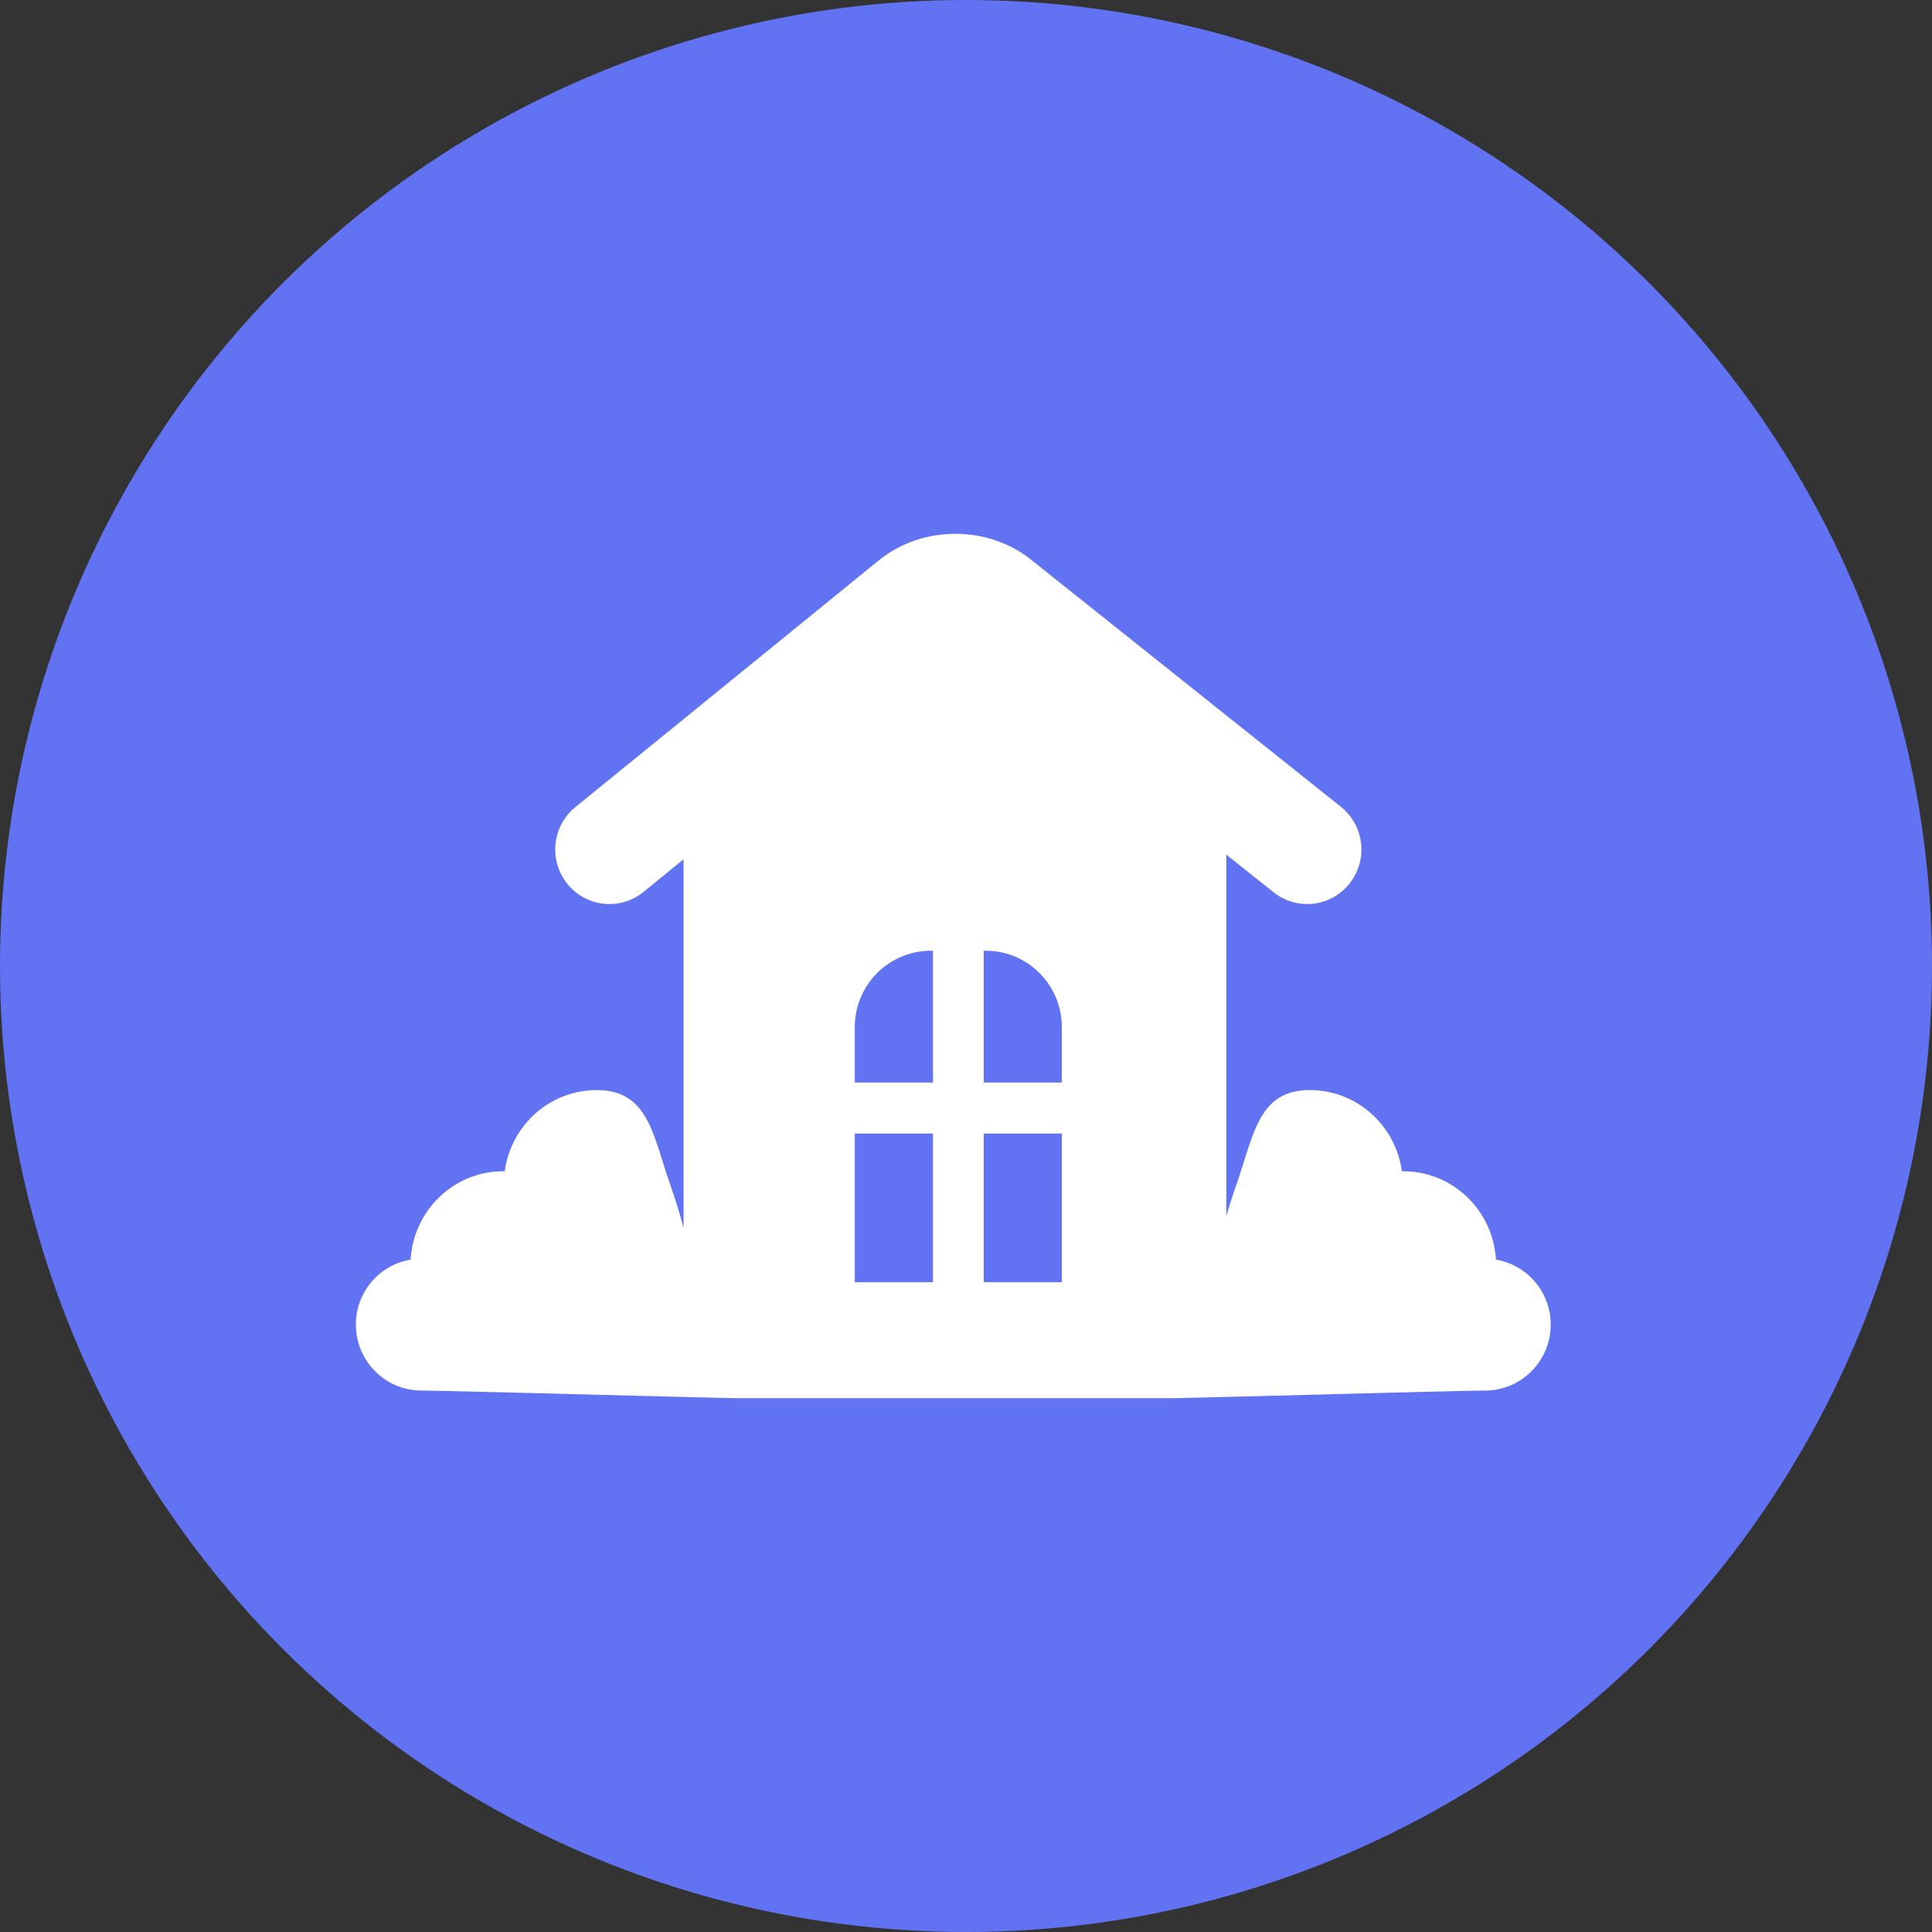
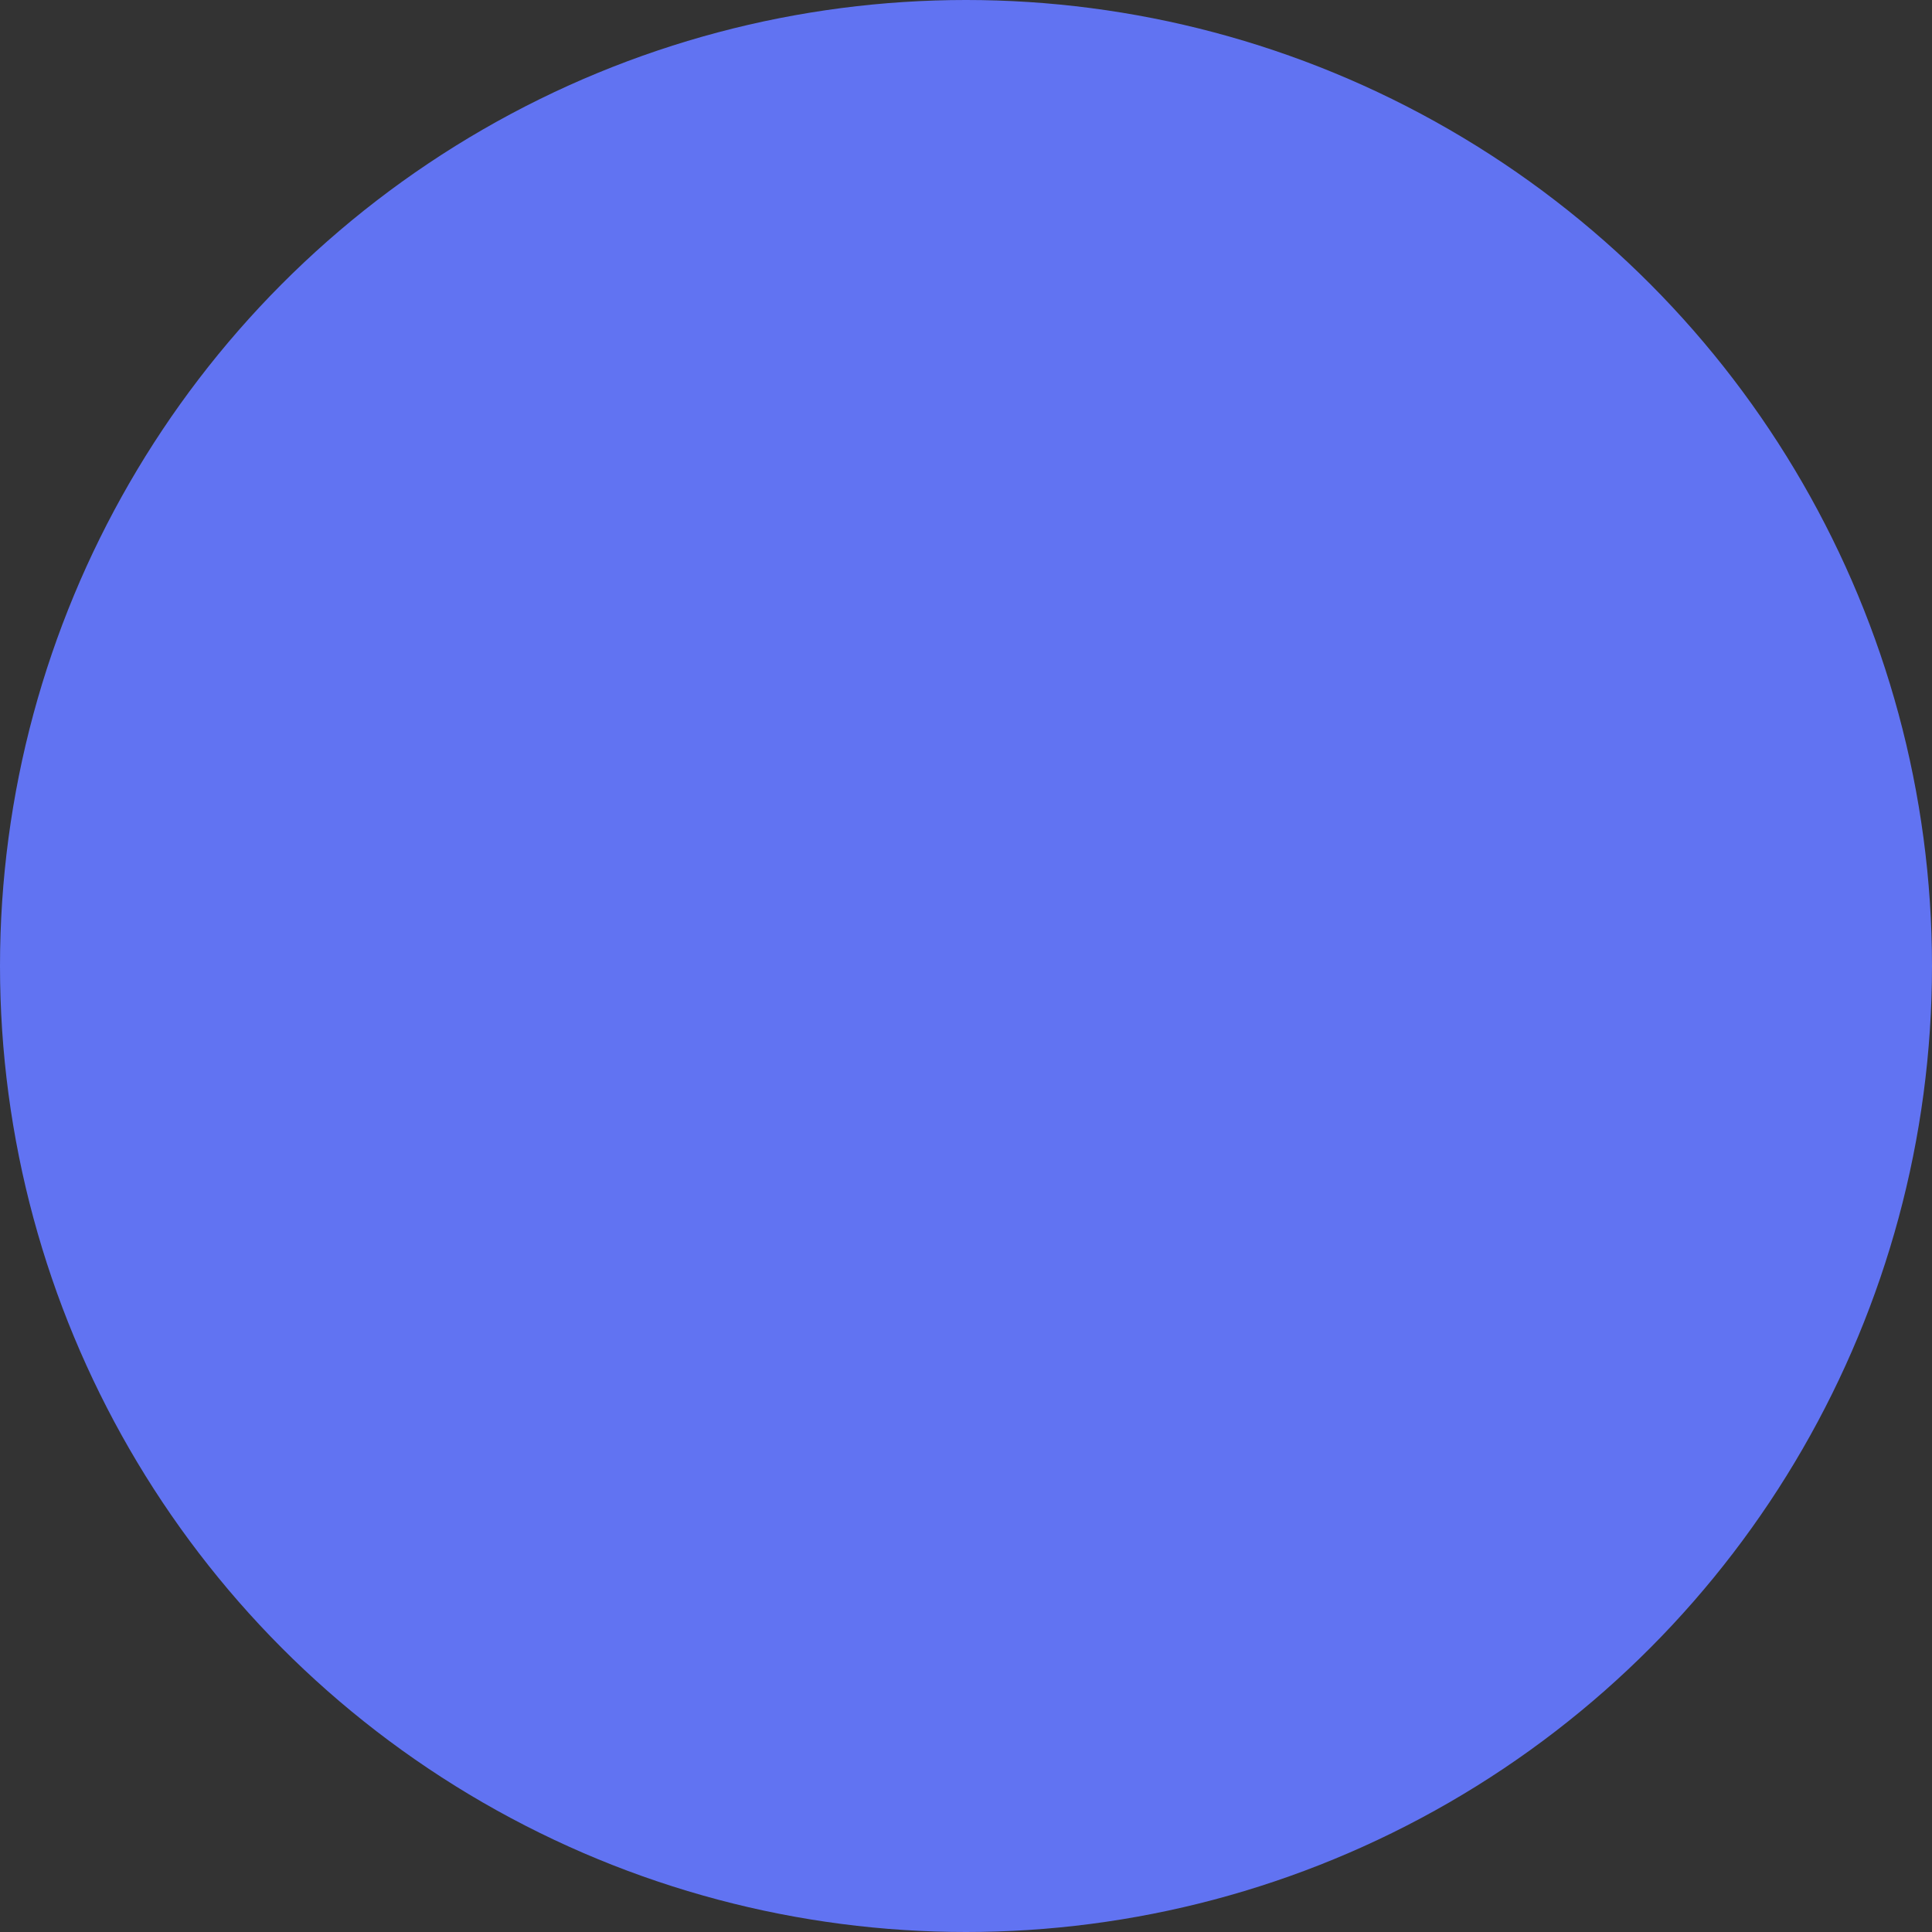
<svg xmlns="http://www.w3.org/2000/svg" width="63" height="63">
  <rect width="100%" height="100%" fill="#333333" stroke="none" />
  <g fill="none" fill-rule="evenodd">
    <circle fill="#6173F2" cx="31.5" cy="31.5" r="31.5" />
-     <path d="M48.781 41.076c-.096-1.607-1.407-2.883-3.027-2.883-.014 0-.027.004-.04.004-.203-1.494-1.463-2.65-3.004-2.65-1.682 0-1.826 1.468-2.386 3.063-.121.345-.233.697-.335 1.046V27.868l1.54 1.226a1.758 1.758 0 0 0 2.482-.289 1.784 1.784 0 0 0-.287-2.497l-10.101-8.056c-1.422-1.136-3.557-1.123-4.968.023l-9.892 8.043a1.785 1.785 0 0 0-.264 2.5 1.758 1.758 0 0 0 2.485.266l1.306-1.063v12.013c-.13-.473-.277-.954-.442-1.424-.56-1.596-.704-3.063-2.386-3.063-1.541 0-2.801 1.155-3.004 2.65-.014 0-.027-.005-.04-.005-1.62 0-2.932 1.277-3.028 2.883a2.144 2.144 0 0 0-1.785 2.116c0 1.19.958 2.153 2.14 2.153.717 0 9.778.248 10.286.248h14.217c.49 0 9.47-.248 10.178-.248 1.182 0 2.14-.964 2.14-2.153a2.142 2.142 0 0 0-1.785-2.115zm-18.358.736h-2.549v-4.848h2.549v4.848zm0-6.512h-2.549v-1.803a2.487 2.487 0 0 1 2.48-2.495h.069V35.3zm4.202 6.512h-2.548v-4.848h2.548v4.848zm0-6.512h-2.548v-4.298h.068c1.37 0 2.48 1.117 2.48 2.495V35.3z" fill="#FFF" fill-rule="nonzero" />
  </g>
</svg>